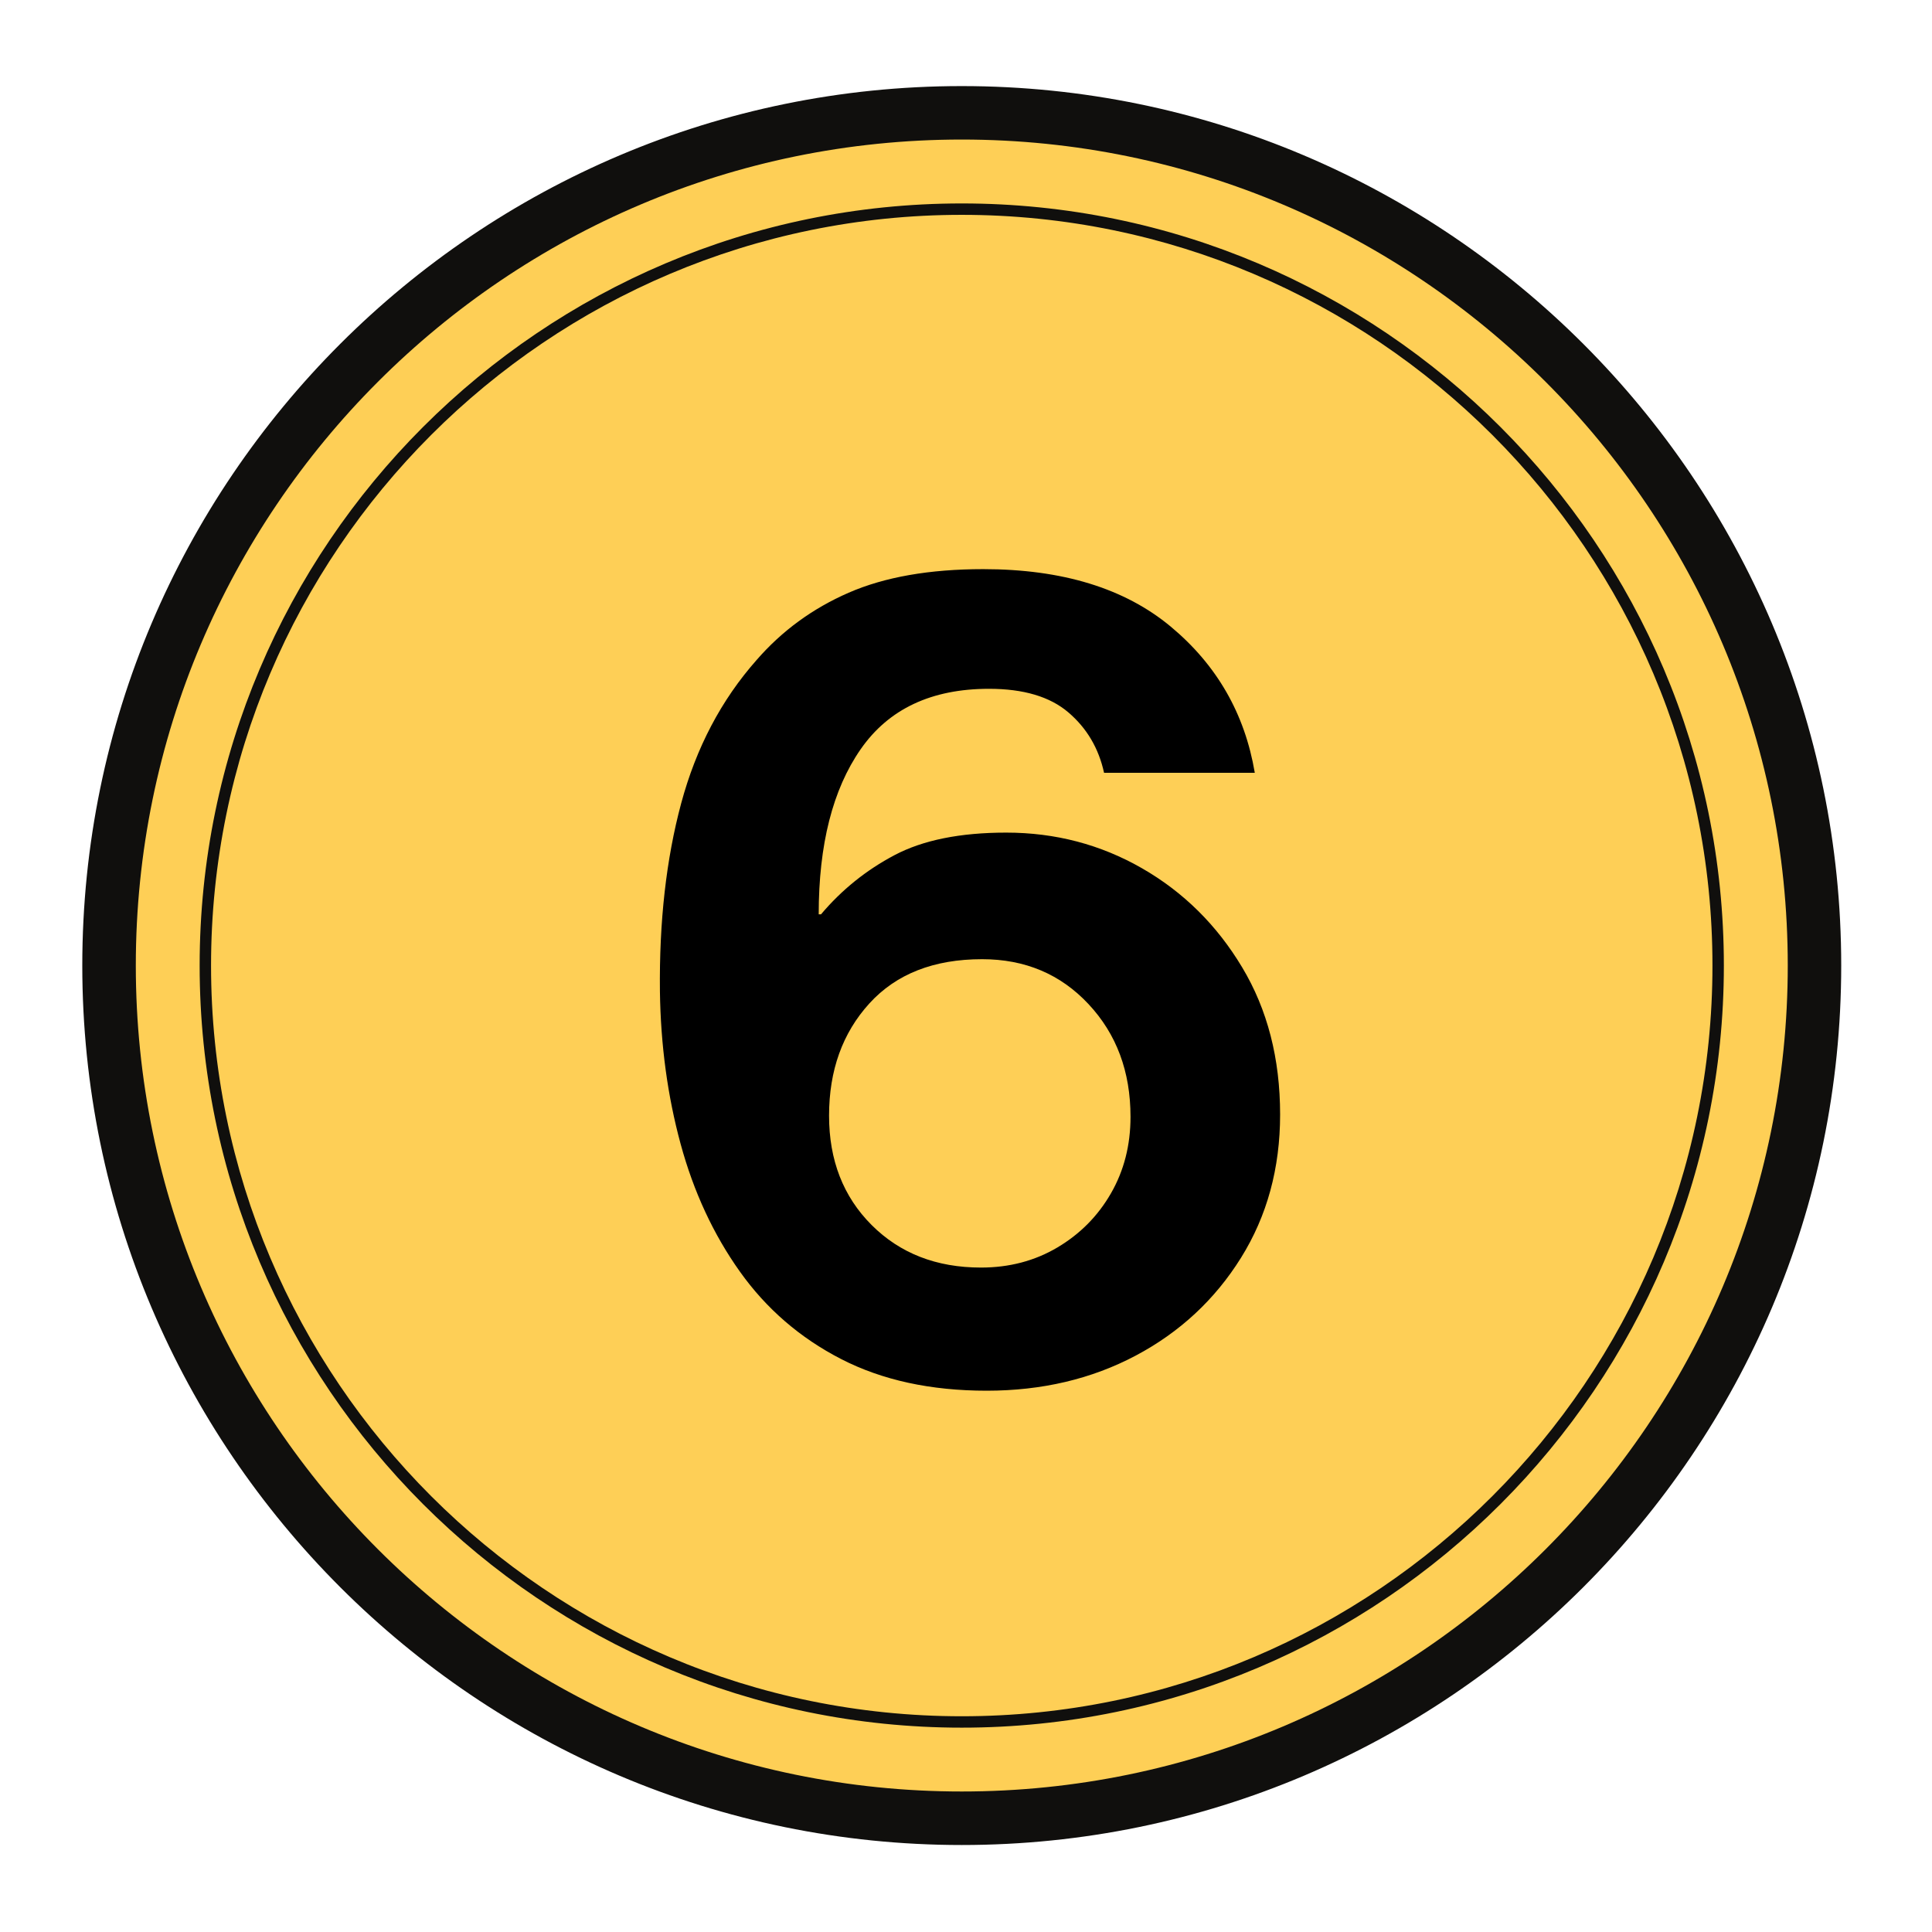
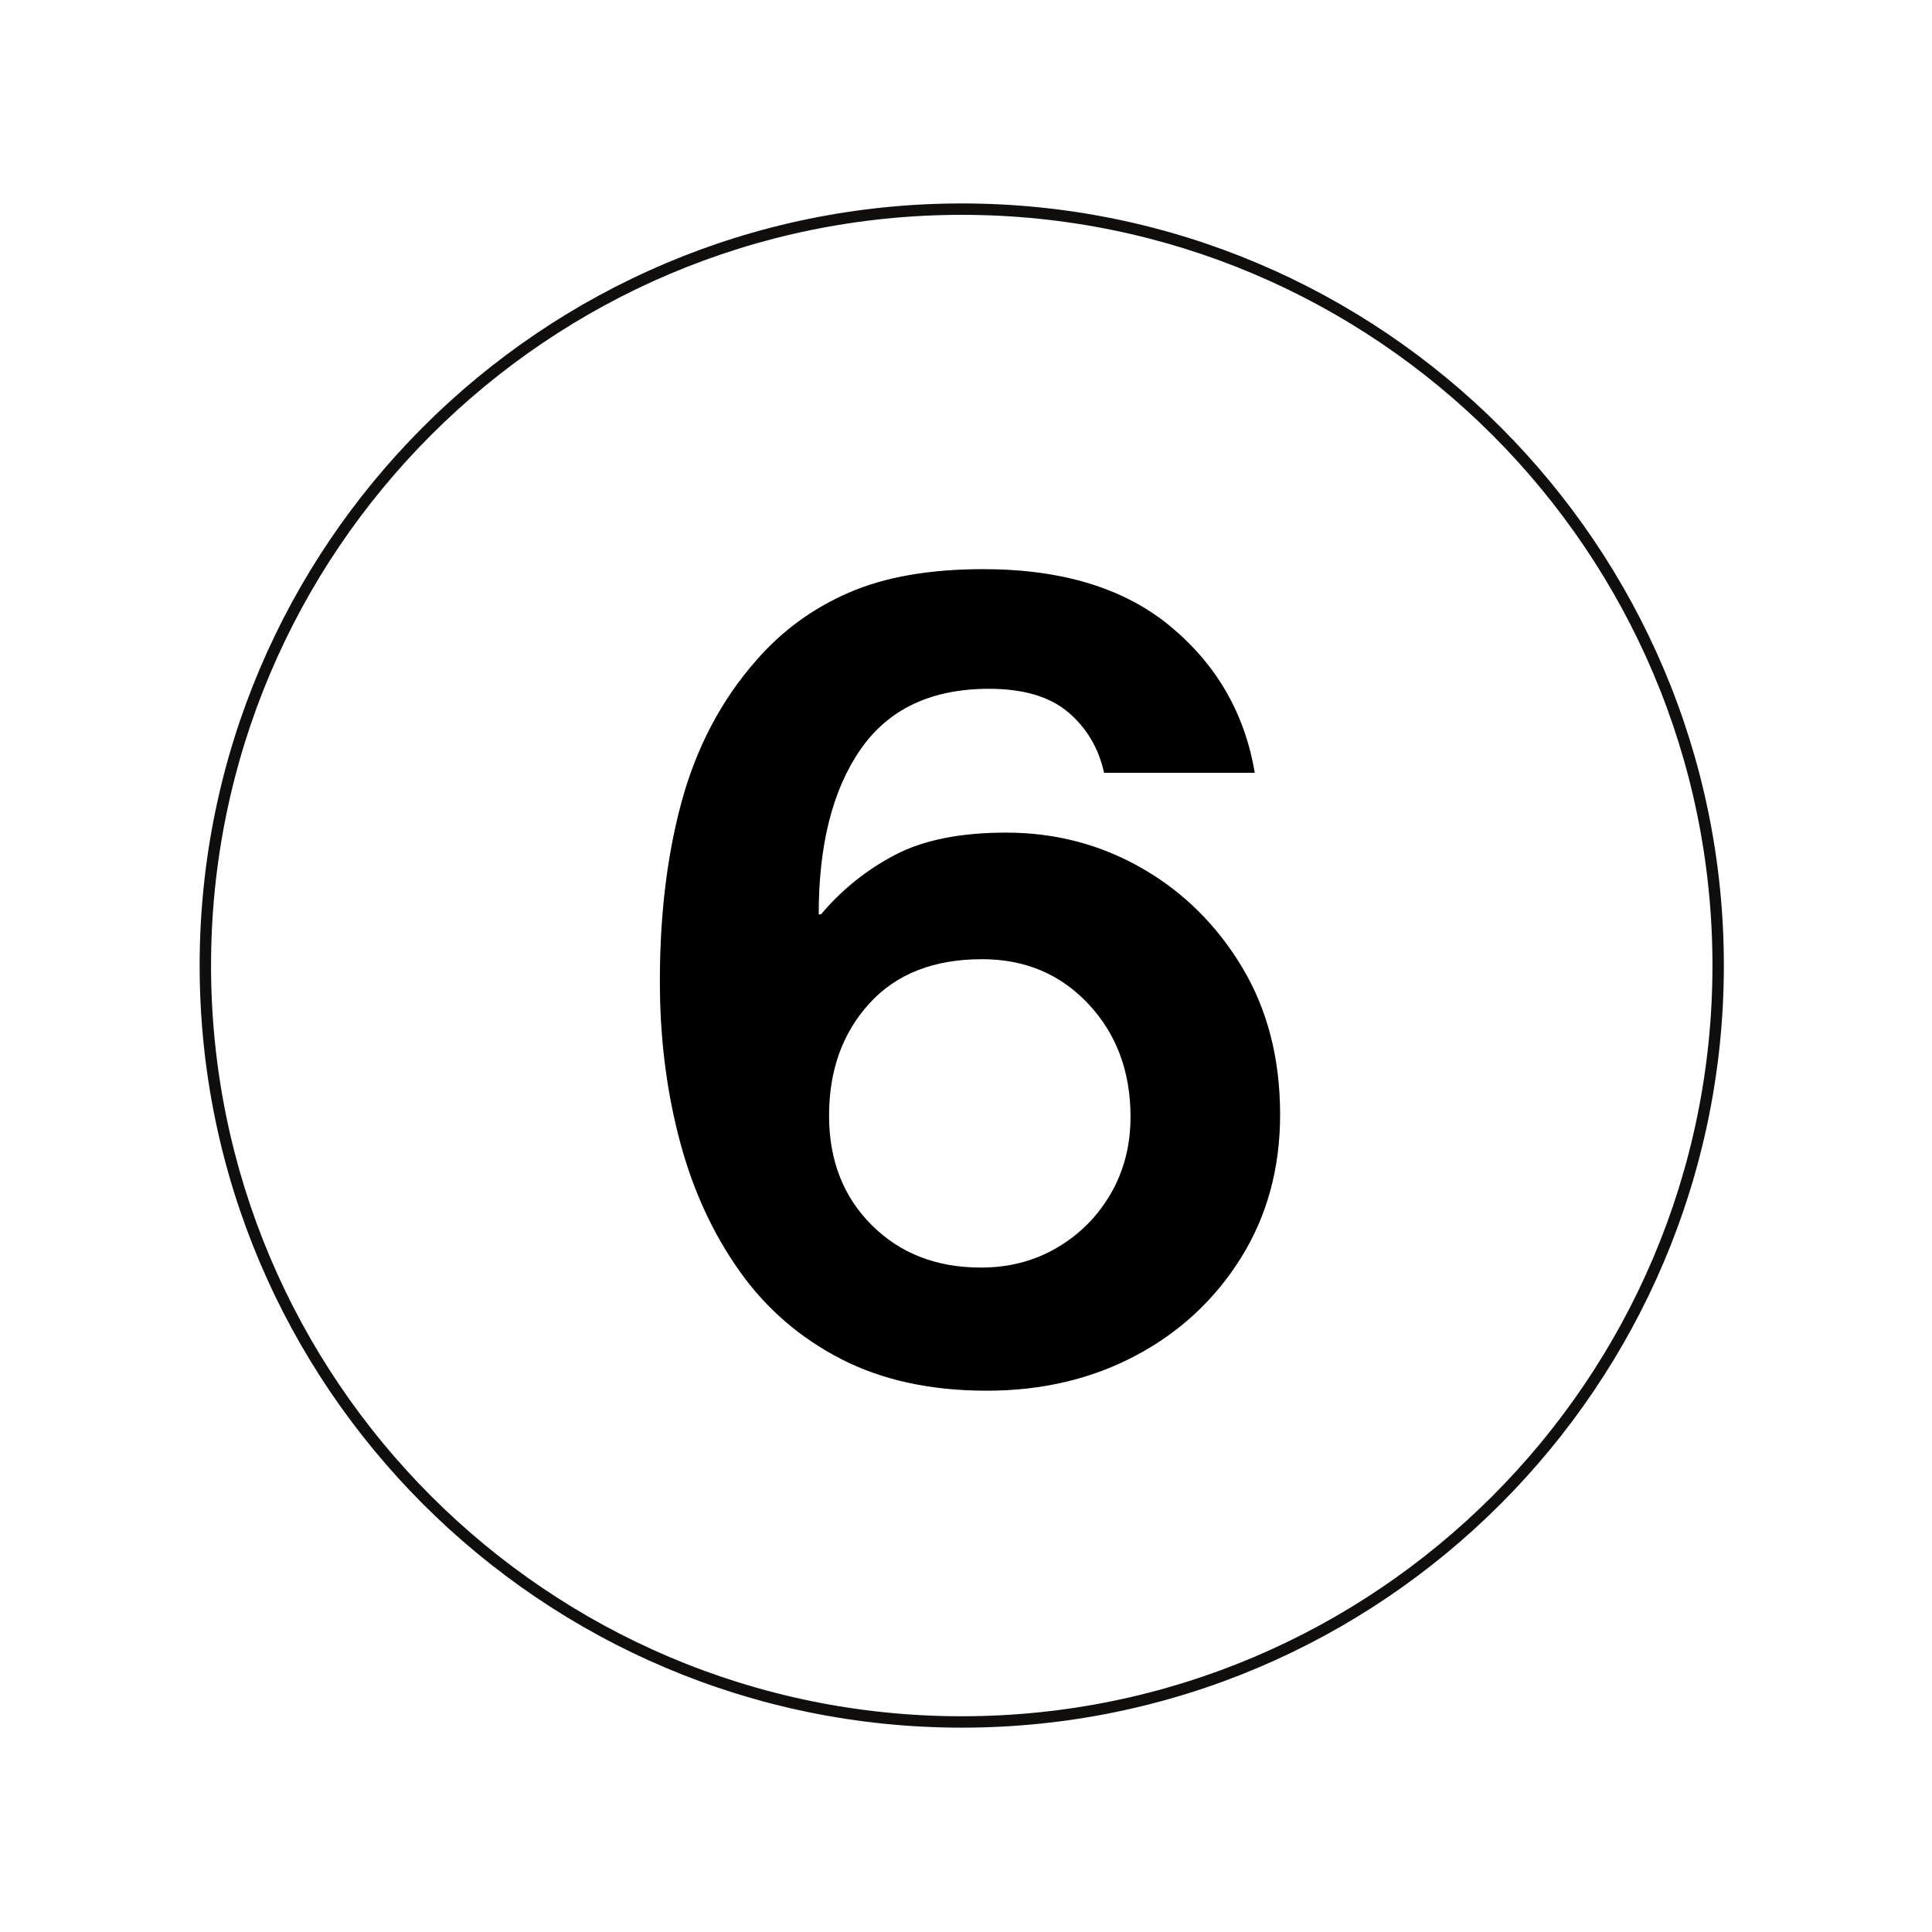
<svg xmlns="http://www.w3.org/2000/svg" width="960" zoomAndPan="magnify" viewBox="0 0 720 720" height="960" preserveAspectRatio="xMidYMid meet" version="1.0">
  <defs>
    <g />
    <clipPath id="090267f3e6">
      <path d="M 45.754 45.754 L 671.414 45.754 L 671.414 671.414 L 45.754 671.414 Z M 45.754 45.754 " clip-rule="nonzero" />
    </clipPath>
    <clipPath id="c6a7a26d76">
      <path d="M 358.582 45.754 C 185.812 45.754 45.754 185.812 45.754 358.582 C 45.754 531.355 185.812 671.414 358.582 671.414 C 531.355 671.414 671.414 531.355 671.414 358.582 C 671.414 185.812 531.355 45.754 358.582 45.754 Z M 358.582 45.754 " clip-rule="nonzero" />
    </clipPath>
    <clipPath id="edec3ca75f">
      <path d="M 30.668 32.082 L 686.168 32.082 L 686.168 687.582 L 30.668 687.582 Z M 30.668 32.082 " clip-rule="nonzero" />
    </clipPath>
  </defs>
  <g clip-path="url(#090267f3e6)">
    <g clip-path="url(#c6a7a26d76)">
-       <path fill="#fecf56" d="M 45.754 45.754 L 671.414 45.754 L 671.414 671.414 L 45.754 671.414 Z M 45.754 45.754 " fill-opacity="1" fill-rule="nonzero" />
-     </g>
+       </g>
  </g>
  <g clip-path="url(#edec3ca75f)">
-     <path fill="#100f0d" d="M 358.418 52.004 C 528.156 52.004 666.246 190.094 666.246 359.832 C 666.246 529.57 528.156 667.637 358.418 667.637 C 188.68 667.637 50.613 529.57 50.613 359.832 C 50.613 190.094 188.68 52.004 358.418 52.004 Z M 358.418 687.582 C 539.141 687.582 686.168 540.555 686.168 359.832 C 686.168 179.109 539.141 32.082 358.418 32.082 C 177.691 32.082 30.668 179.109 30.668 359.832 C 30.668 540.555 177.691 687.582 358.418 687.582 " fill-opacity="1" fill-rule="nonzero" />
-   </g>
+     </g>
  <path fill="#100f0d" d="M 358.418 80.066 C 512.688 80.066 638.184 205.559 638.184 359.832 C 638.184 514.105 512.688 639.598 358.418 639.598 C 204.145 639.598 78.652 514.105 78.652 359.832 C 78.652 205.559 204.145 80.066 358.418 80.066 Z M 358.418 643.848 C 515.02 643.848 642.434 516.438 642.434 359.832 C 642.434 203.23 515.02 75.816 358.418 75.816 C 201.812 75.816 74.402 203.23 74.402 359.832 C 74.402 516.438 201.812 643.848 358.418 643.848 " fill-opacity="1" fill-rule="nonzero" />
  <g fill="#000000" fill-opacity="1">
    <g transform="translate(232.638, 511.837)">
      <g>
        <path d="M 135.078 6.438 C 114.203 6.438 96.117 2.504 80.828 -5.359 C 65.535 -13.223 52.957 -24.086 43.094 -37.953 C 33.227 -51.816 25.863 -67.68 21 -85.547 C 16.145 -103.41 13.578 -122.348 13.297 -142.359 C 13.004 -168.379 15.645 -191.75 21.219 -212.469 C 26.801 -233.195 36.164 -250.992 49.312 -265.859 C 58.75 -276.723 70.18 -285.082 83.609 -290.938 C 97.047 -296.801 113.773 -299.734 133.797 -299.734 C 163.234 -299.734 186.531 -292.586 203.688 -278.297 C 220.844 -264.004 231.273 -245.852 234.984 -223.844 L 178.812 -223.844 C 176.812 -232.988 172.379 -240.488 165.516 -246.344 C 158.66 -252.207 148.801 -255.141 135.938 -255.141 C 114.488 -255.141 98.547 -247.633 88.109 -232.625 C 77.68 -217.625 72.469 -197.113 72.469 -171.094 L 73.328 -171.094 C 81.047 -180.238 90.191 -187.598 100.766 -193.172 C 111.348 -198.754 125.211 -201.547 142.359 -201.547 C 160.66 -201.547 177.531 -197.113 192.969 -188.25 C 208.406 -179.383 220.836 -167.086 230.266 -151.359 C 239.703 -135.641 244.422 -117.348 244.422 -96.484 C 244.422 -76.473 239.562 -58.676 229.844 -43.094 C 220.125 -27.508 207.047 -15.359 190.609 -6.641 C 174.172 2.078 155.66 6.438 135.078 6.438 Z M 132.938 -39.453 C 143.508 -39.453 153.008 -41.953 161.438 -46.953 C 169.875 -51.953 176.52 -58.672 181.375 -67.109 C 186.238 -75.547 188.672 -85.051 188.672 -95.625 C 188.672 -112.488 183.453 -126.492 173.016 -137.641 C 162.586 -148.797 149.367 -154.375 133.359 -154.375 C 115.348 -154.375 101.336 -148.867 91.328 -137.859 C 81.328 -126.859 76.328 -112.922 76.328 -96.047 C 76.328 -79.473 81.613 -65.895 92.188 -55.312 C 102.77 -44.738 116.352 -39.453 132.938 -39.453 Z M 132.938 -39.453 " />
      </g>
    </g>
  </g>
</svg>